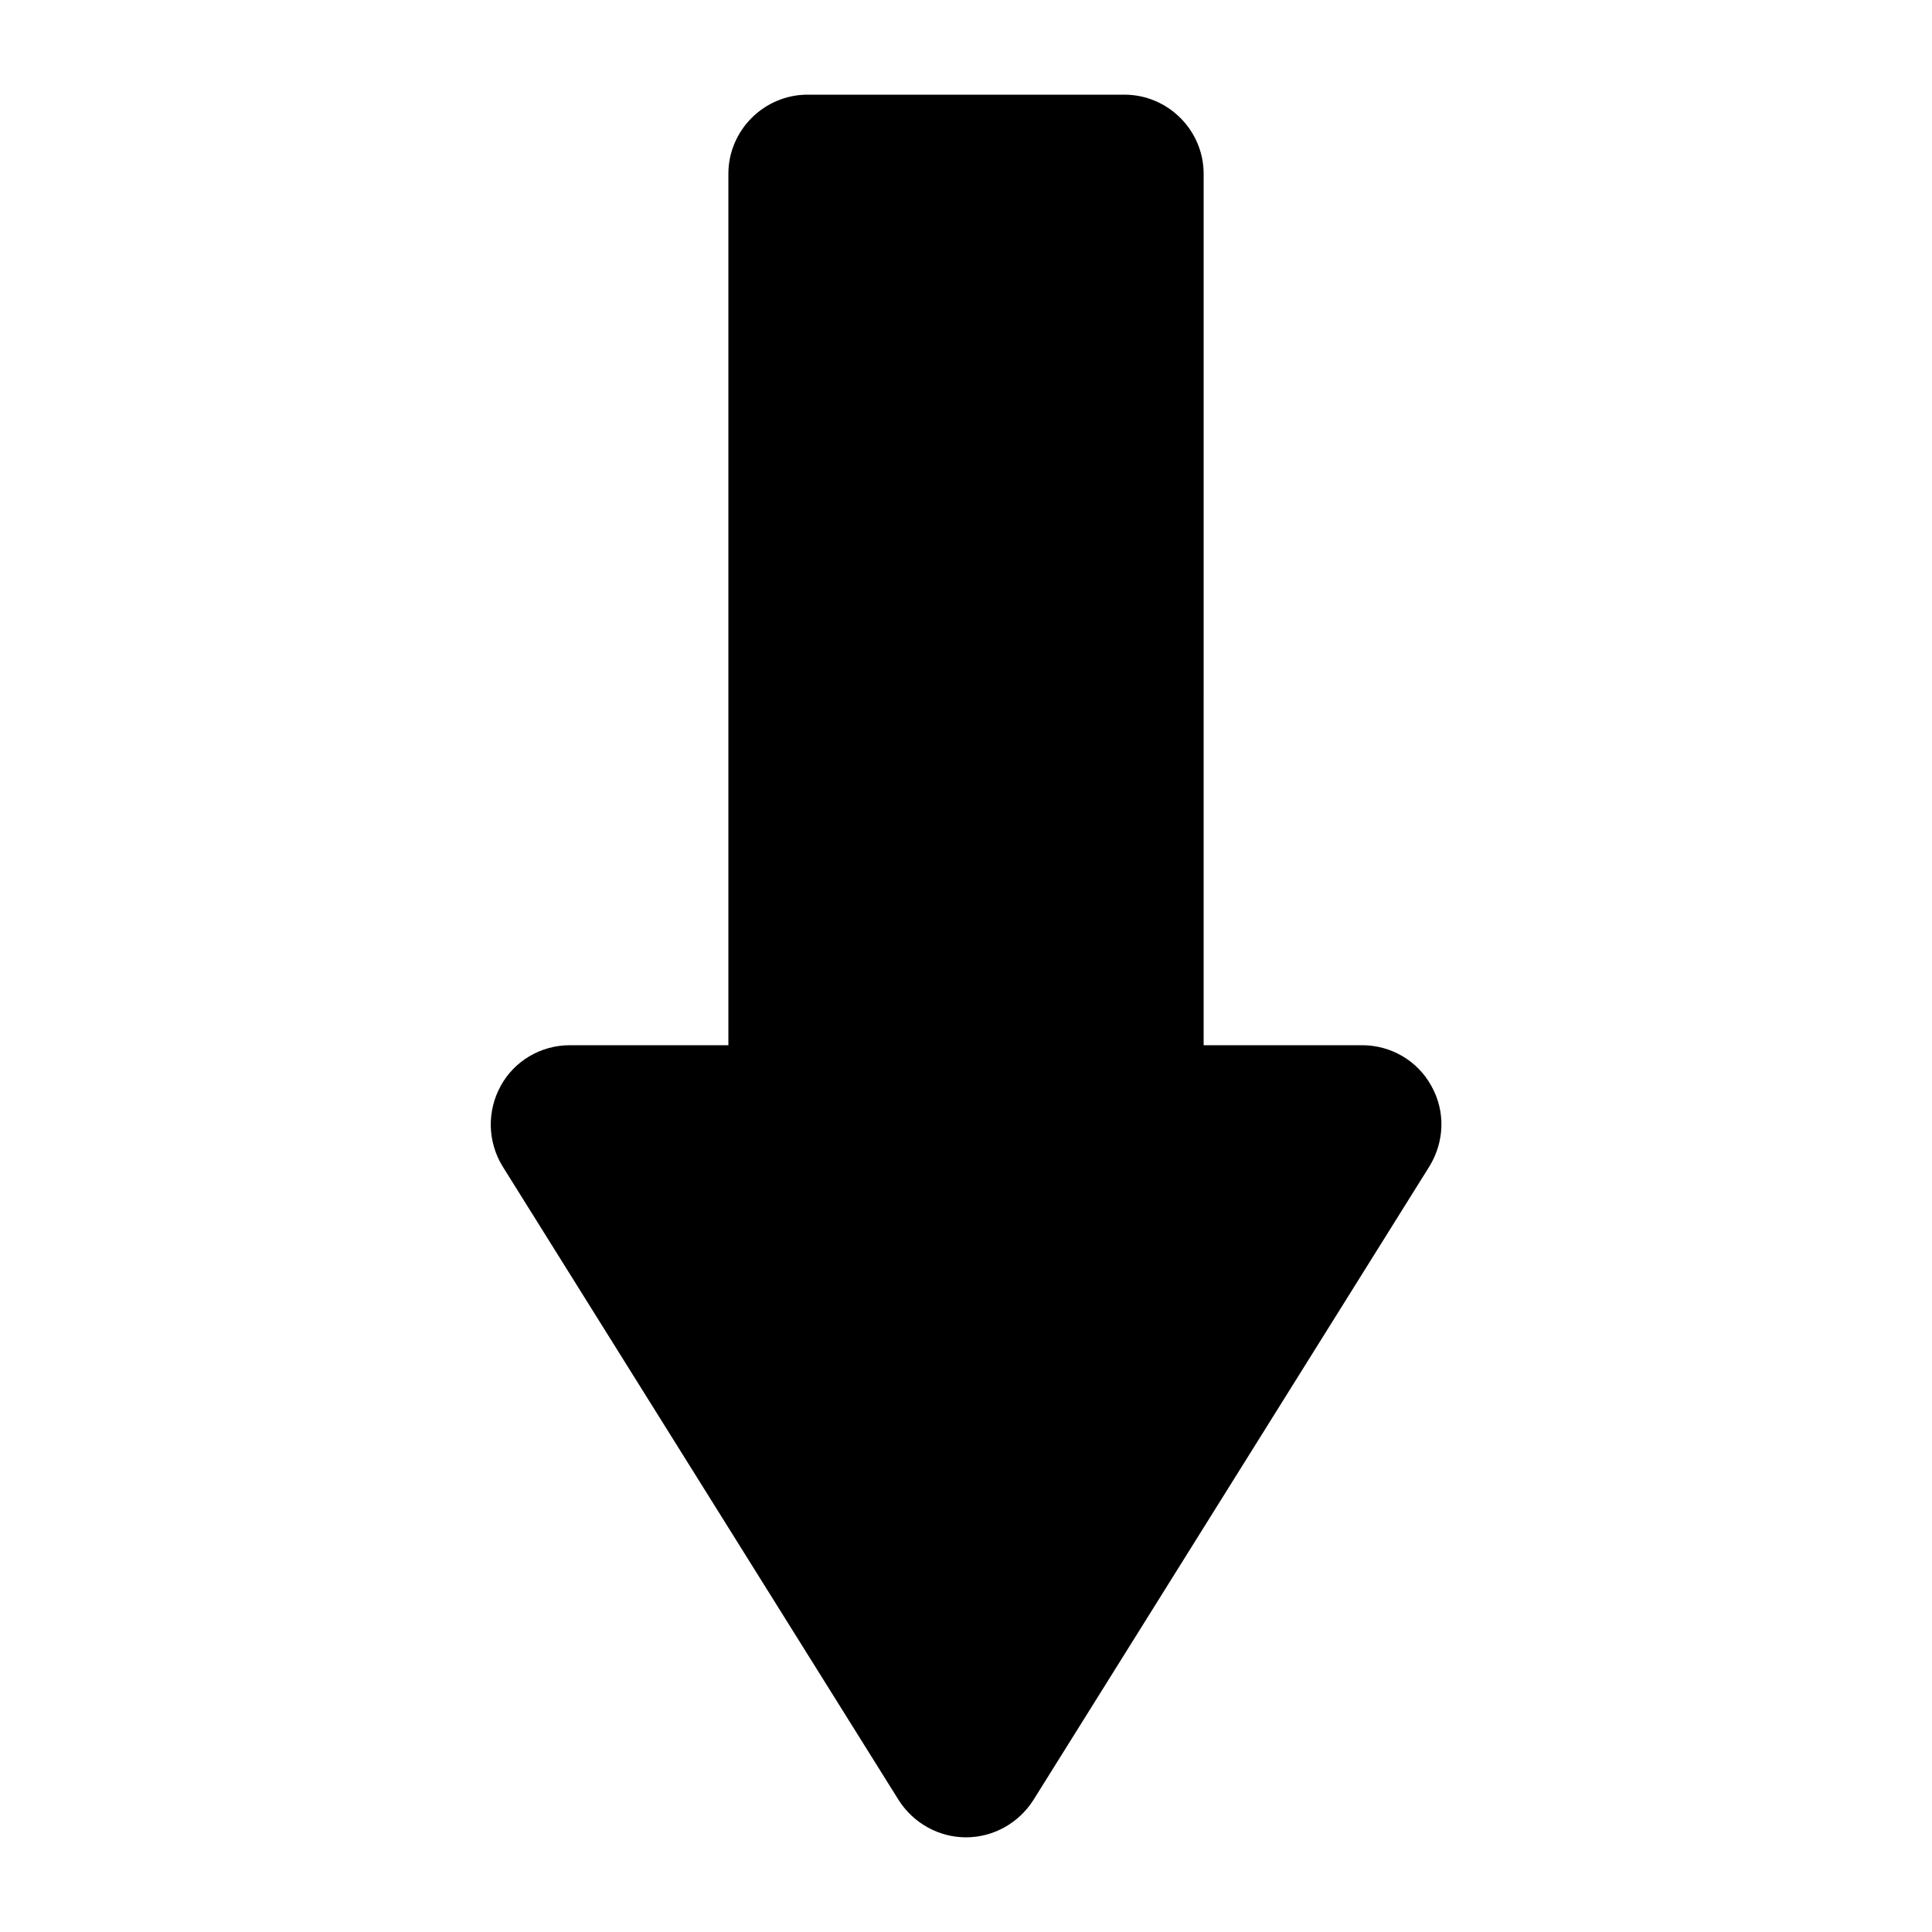
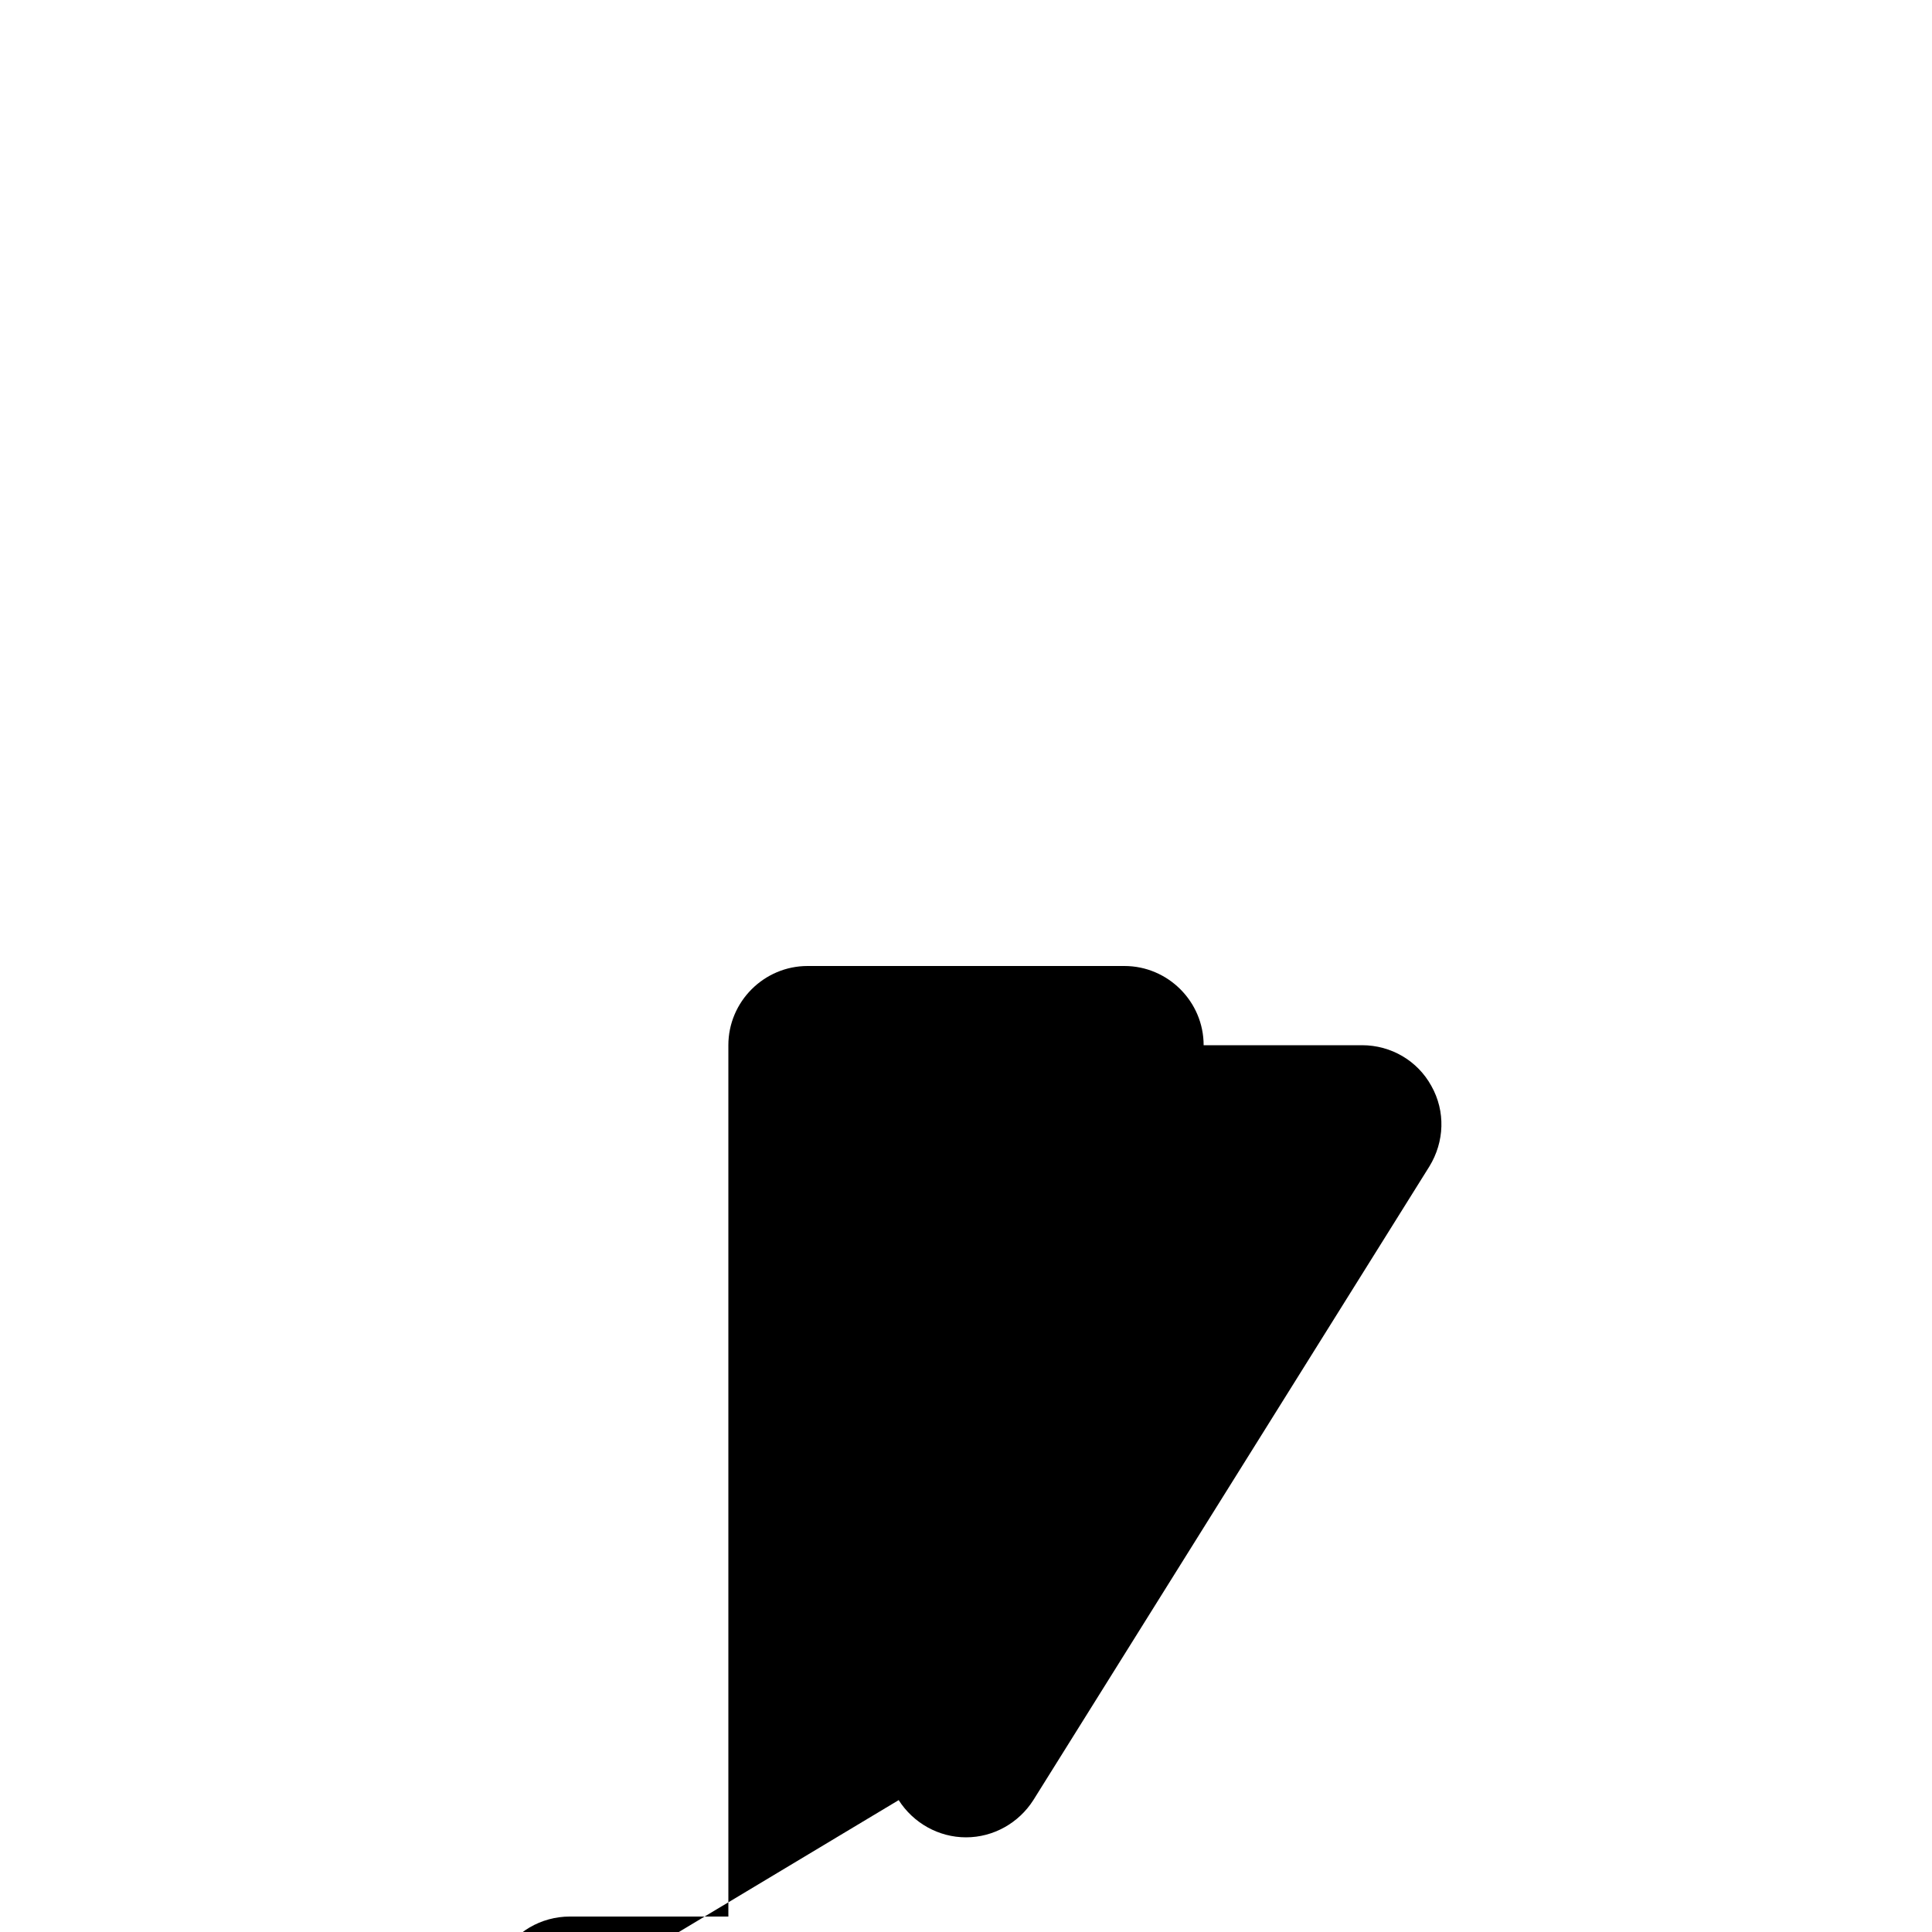
<svg xmlns="http://www.w3.org/2000/svg" fill="#000000" width="800px" height="800px" version="1.1" viewBox="144 144 512 512">
-   <path d="m382.16 621.05c3.883 6.086 10.602 9.863 17.844 9.863s13.961-3.777 17.844-9.867l104.96-167.94c3.988-6.508 4.305-14.59 0.523-21.309-3.676-6.711-10.707-10.805-18.371-10.805h-41.984l0.004-230.91c0-11.547-9.445-20.992-20.992-20.992h-83.969c-11.547 0-20.992 9.445-20.992 20.992v230.91h-41.984c-7.66 0-14.695 4.094-18.367 10.812s-3.465 14.801 0.523 21.309z" />
+   <path d="m382.16 621.05c3.883 6.086 10.602 9.863 17.844 9.863s13.961-3.777 17.844-9.867l104.96-167.94c3.988-6.508 4.305-14.59 0.523-21.309-3.676-6.711-10.707-10.805-18.371-10.805h-41.984c0-11.547-9.445-20.992-20.992-20.992h-83.969c-11.547 0-20.992 9.445-20.992 20.992v230.91h-41.984c-7.66 0-14.695 4.094-18.367 10.812s-3.465 14.801 0.523 21.309z" />
</svg>